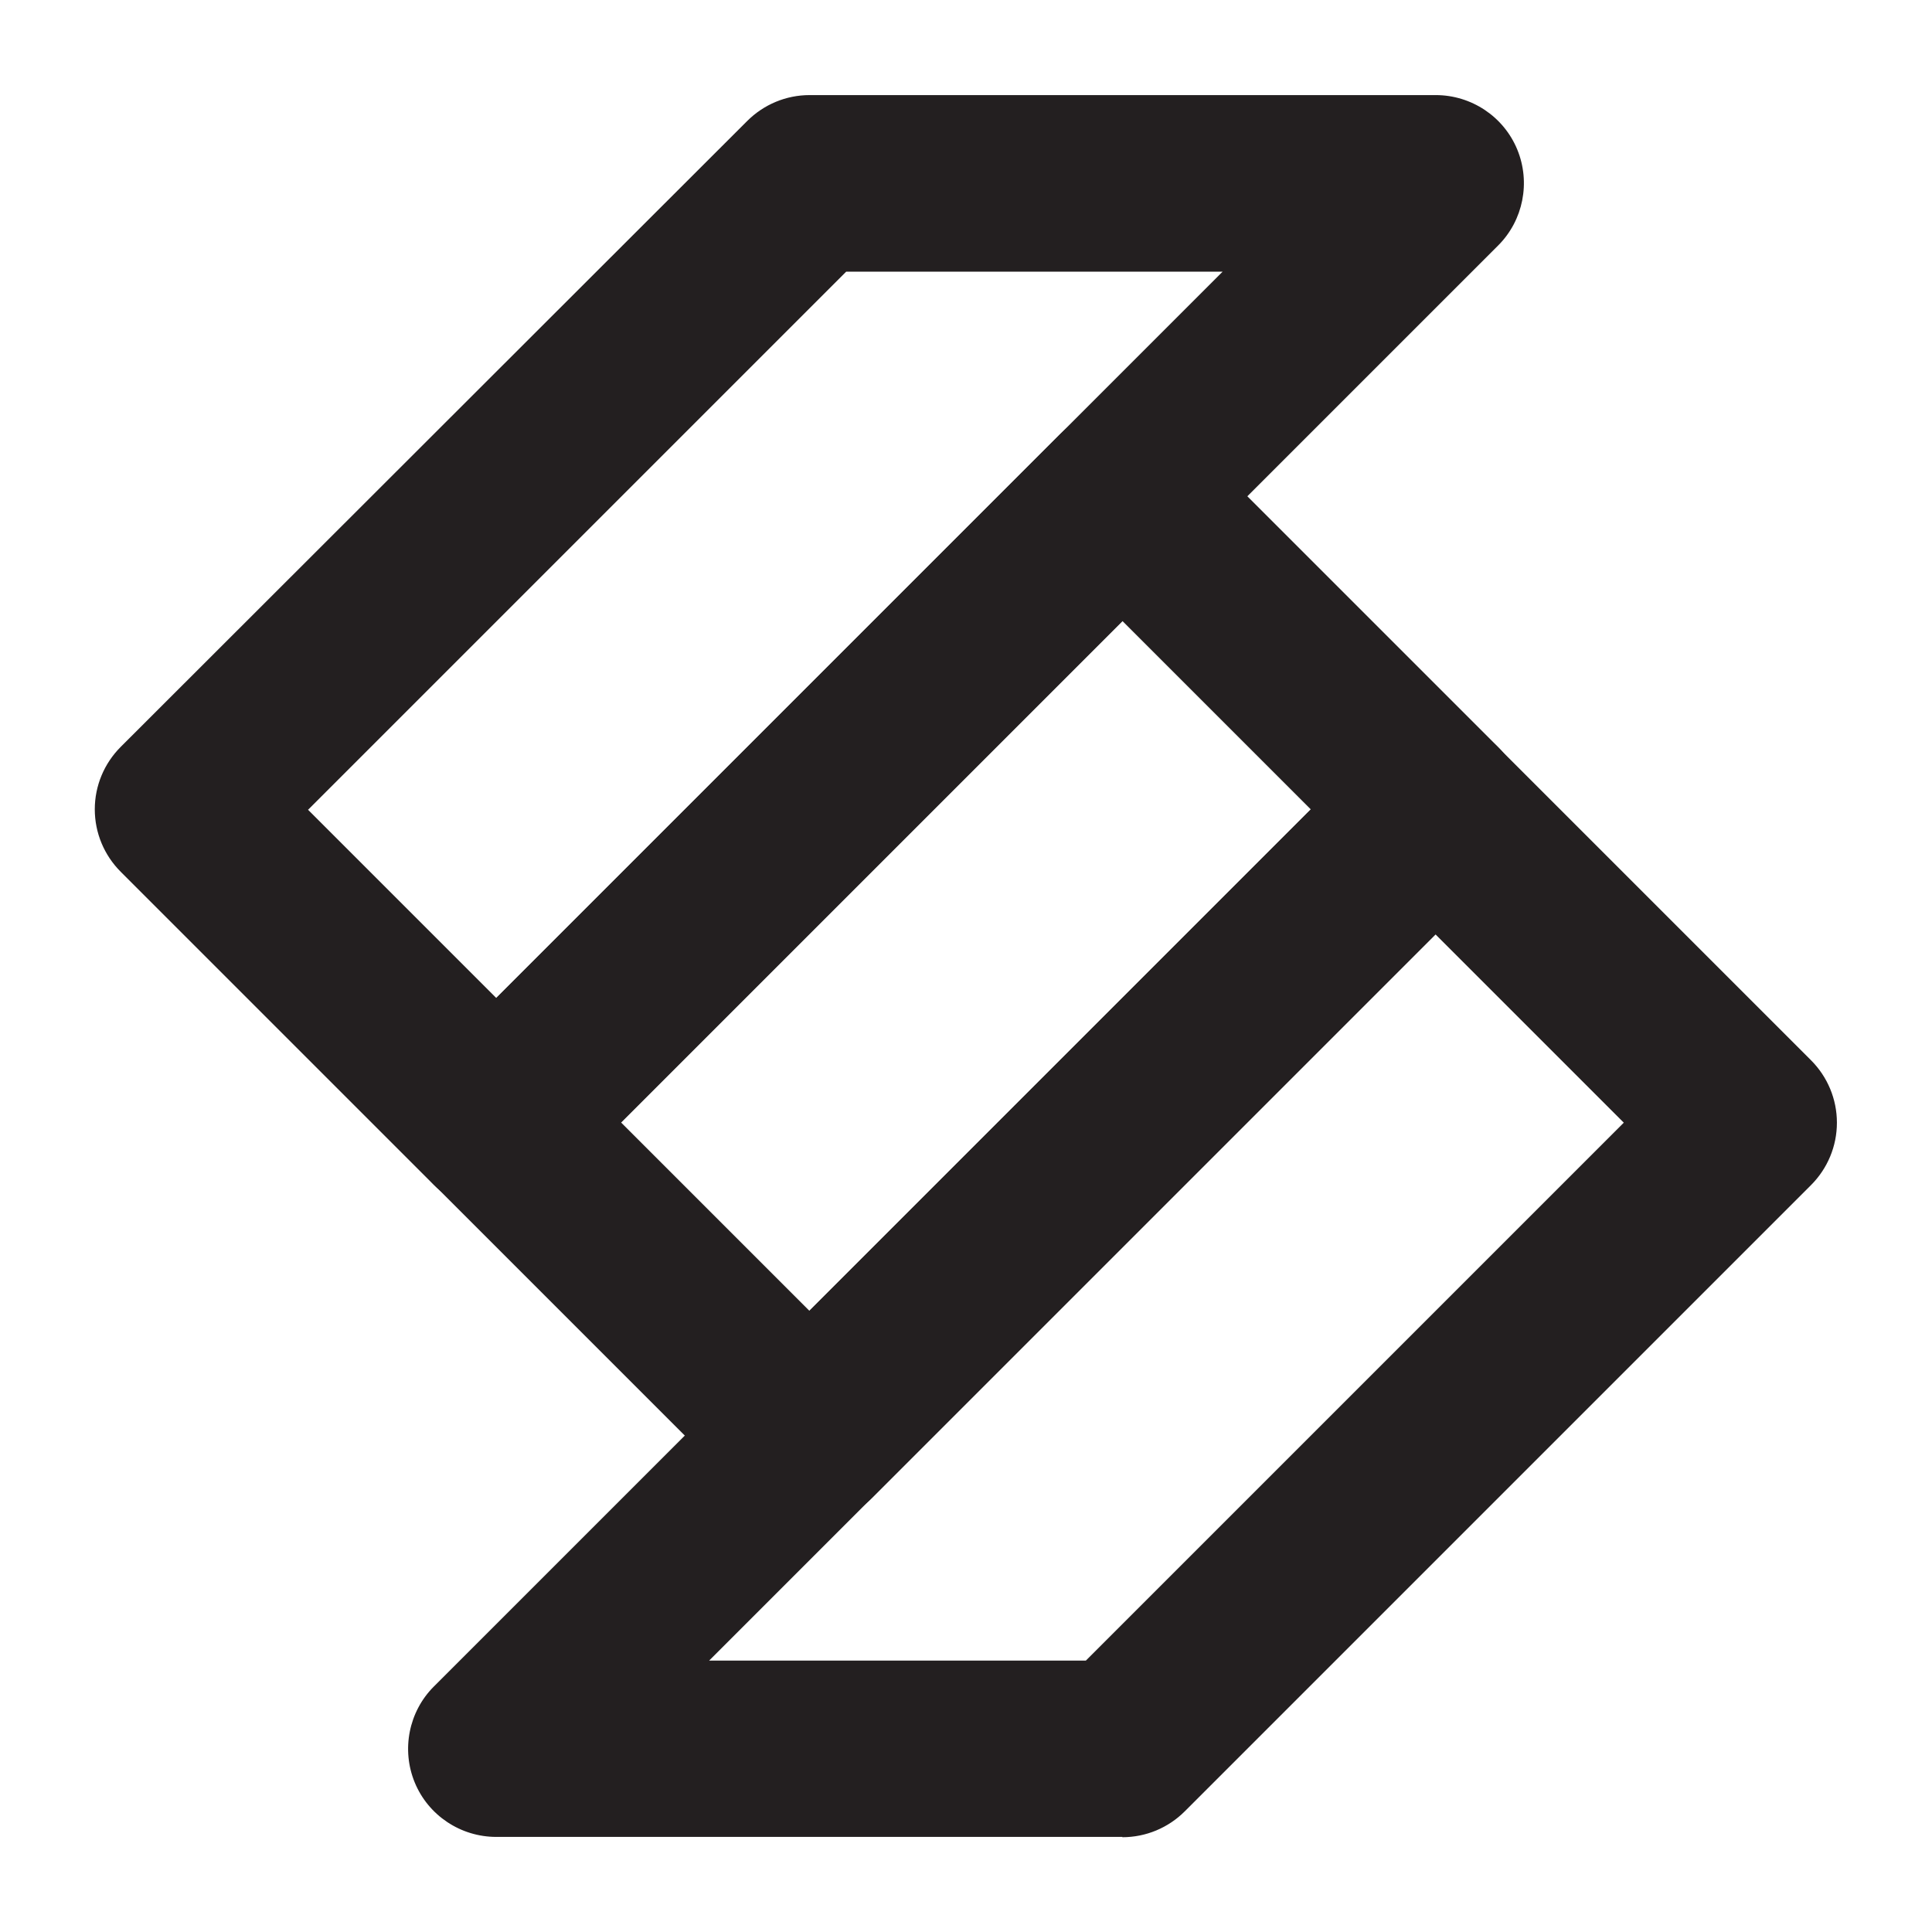
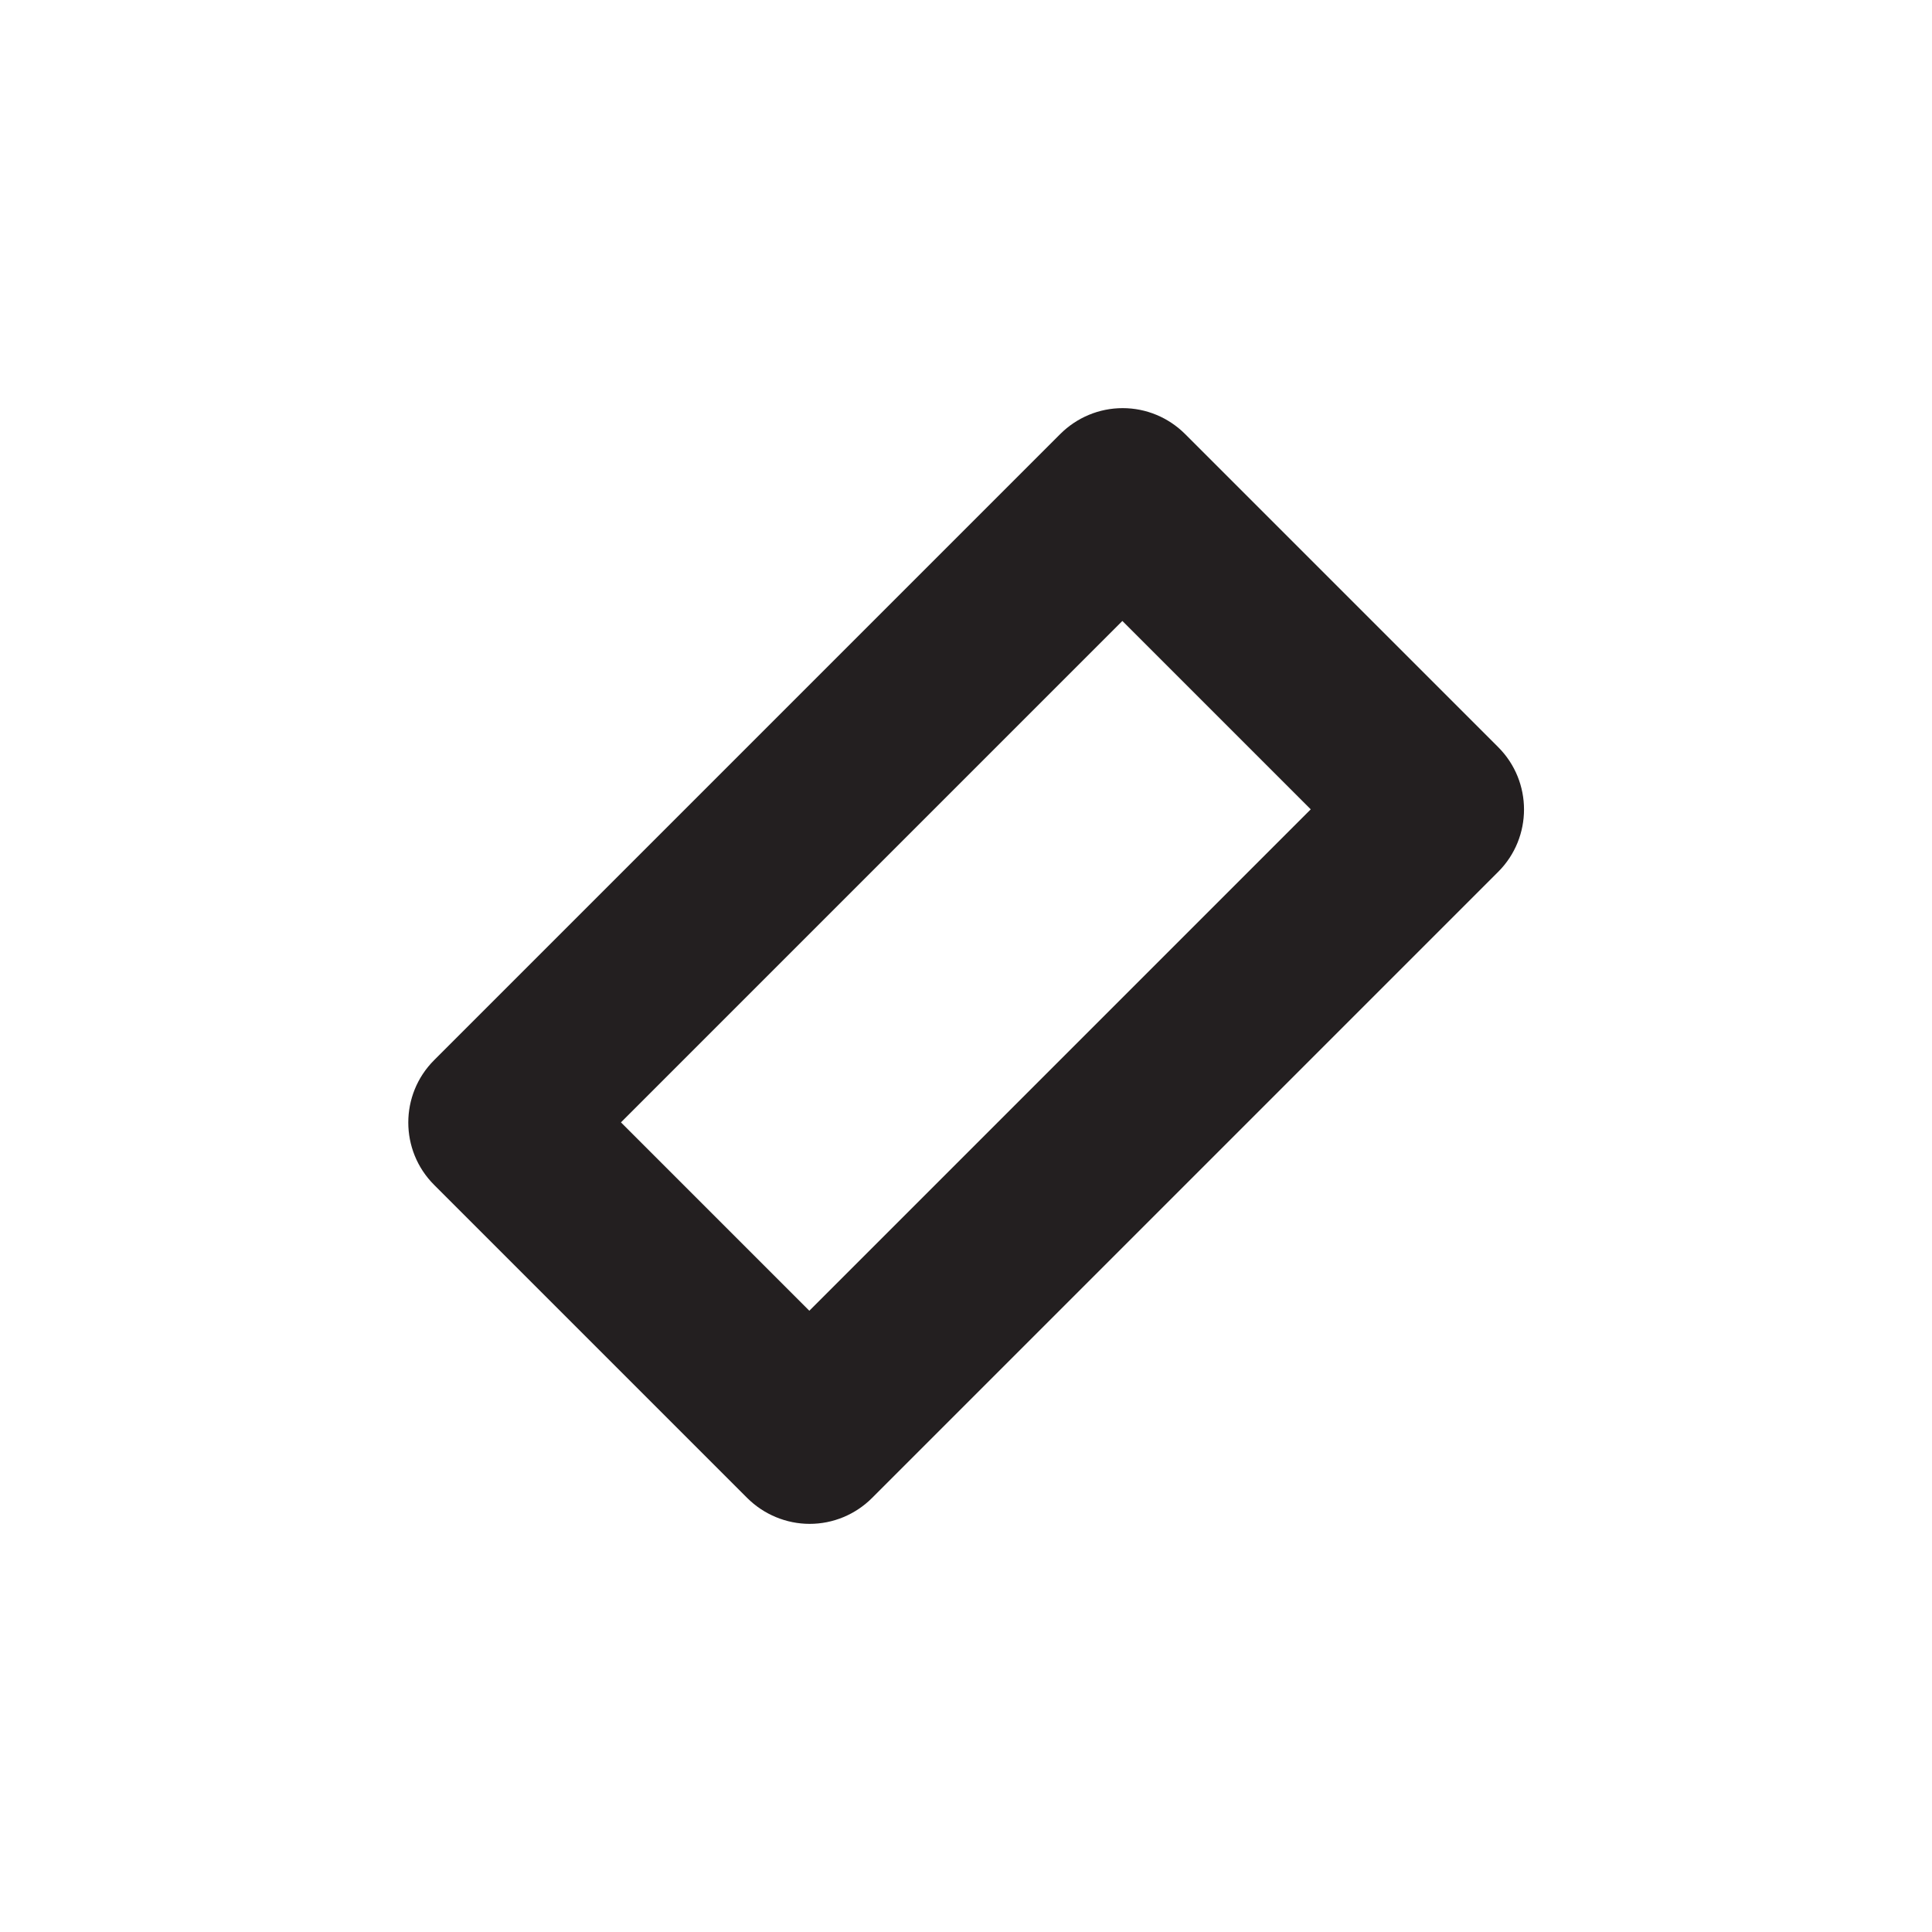
<svg xmlns="http://www.w3.org/2000/svg" id="Layer_1" version="1.1" viewBox="0 0 640 640">
  <defs>
    <style>
      .st0 {
        fill: #231f20;
      }
    </style>
  </defs>
-   <path class="st0" d="M164.4,401.1c-7.7,0-15.2-3.1-20.7-8.6l-103.7-103.7c-5.5-5.5-8.6-12.9-8.6-20.7s3.1-15.2,8.6-20.7L247.5,40.1c5.5-5.5,12.9-8.6,20.7-8.6h207.4c11.8,0,22.5,7.1,27,18,4.5,10.9,2,23.5-6.3,31.8L185.1,392.5c-5.5,5.5-12.9,8.6-20.7,8.6ZM102,268.2l62.4,62.4,240.6-240.6h-124.7l-178.2,178.2Z" />
-   <path class="st0" d="M371.8,608.5h-207.4c-11.8,0-22.5-7.1-27-18-4.5-10.9-2-23.5,6.3-31.8L454.9,247.5c11.4-11.4,29.9-11.4,41.3,0l103.7,103.7c5.5,5.5,8.6,12.9,8.6,20.7s-3.1,15.2-8.6,20.7l-207.4,207.4c-5.5,5.5-12.9,8.6-20.7,8.6ZM235,550.1h124.7l178.2-178.2-62.4-62.4-240.6,240.6Z" />
  <path class="st0" d="M268.2,504.8c-7.7,0-15.2-3.1-20.7-8.6l-103.7-103.7c-11.4-11.4-11.4-29.9,0-41.3l207.4-207.4c5.5-5.5,12.9-8.6,20.7-8.6s15.2,3.1,20.7,8.6l103.7,103.7c11.4,11.4,11.4,29.9,0,41.3l-207.4,207.4c-5.5,5.5-12.9,8.6-20.7,8.6ZM205.7,371.8l62.4,62.4,166.1-166.1-62.4-62.4-166.1,166.1Z" />
</svg>